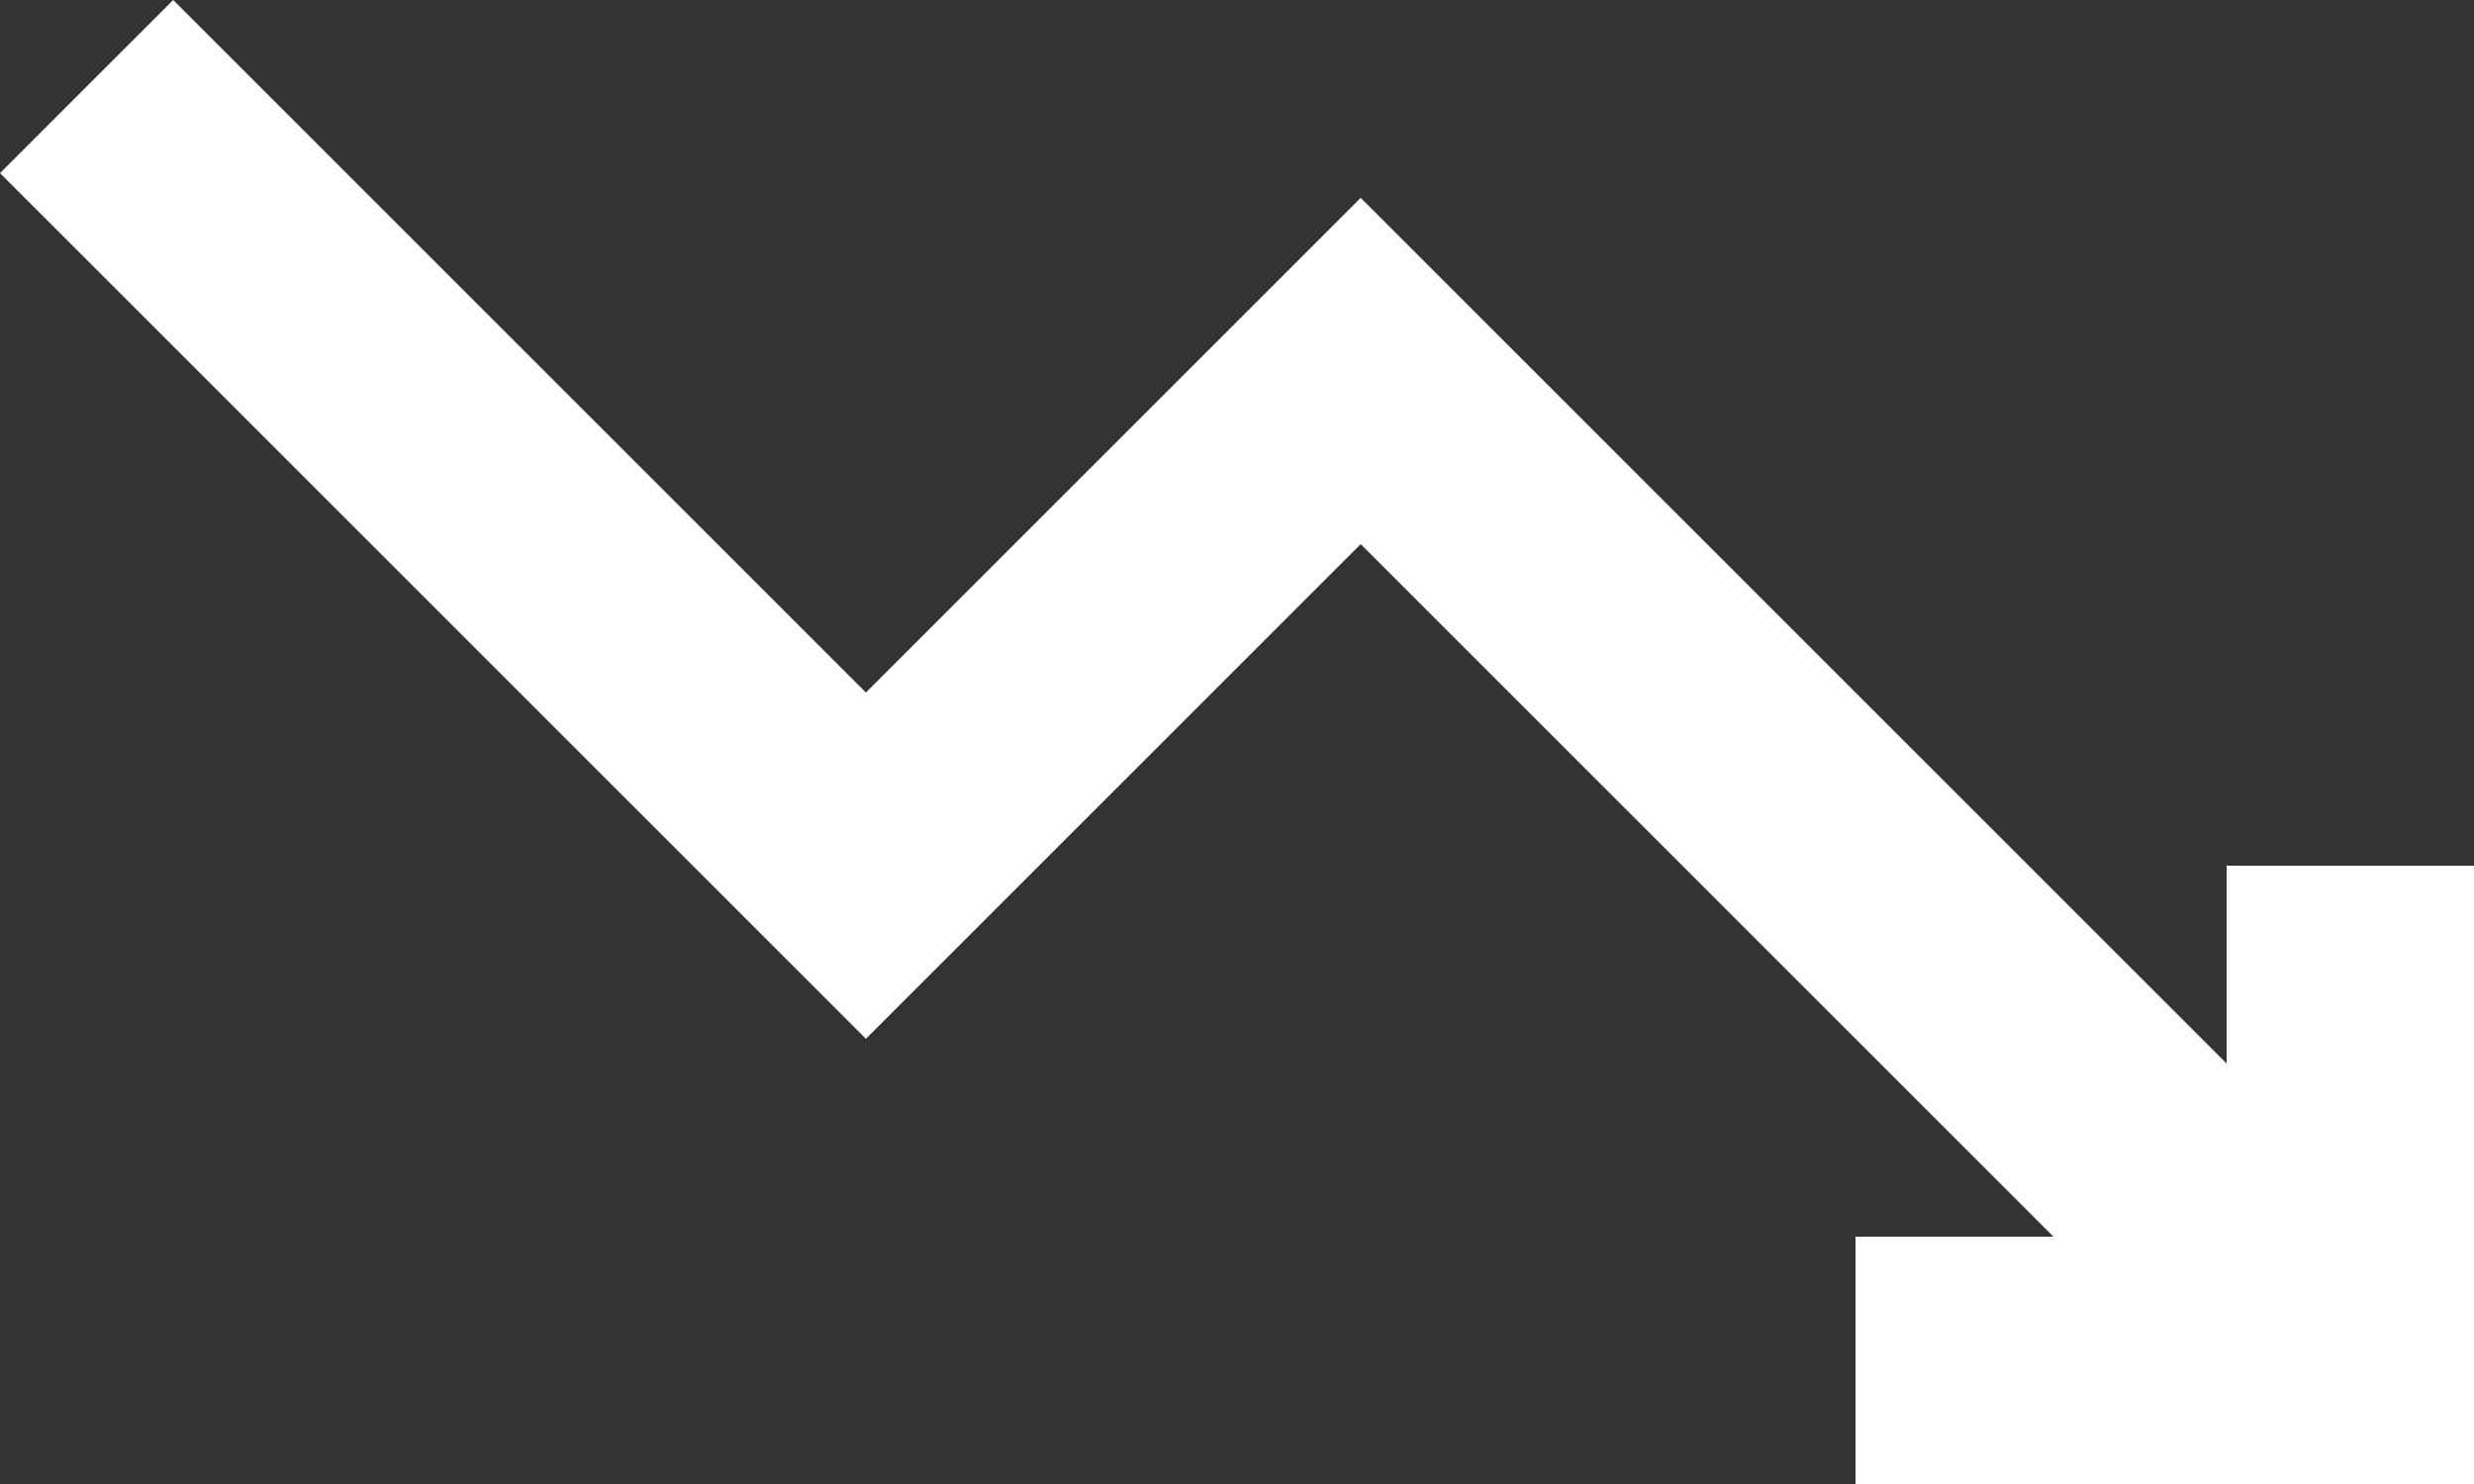
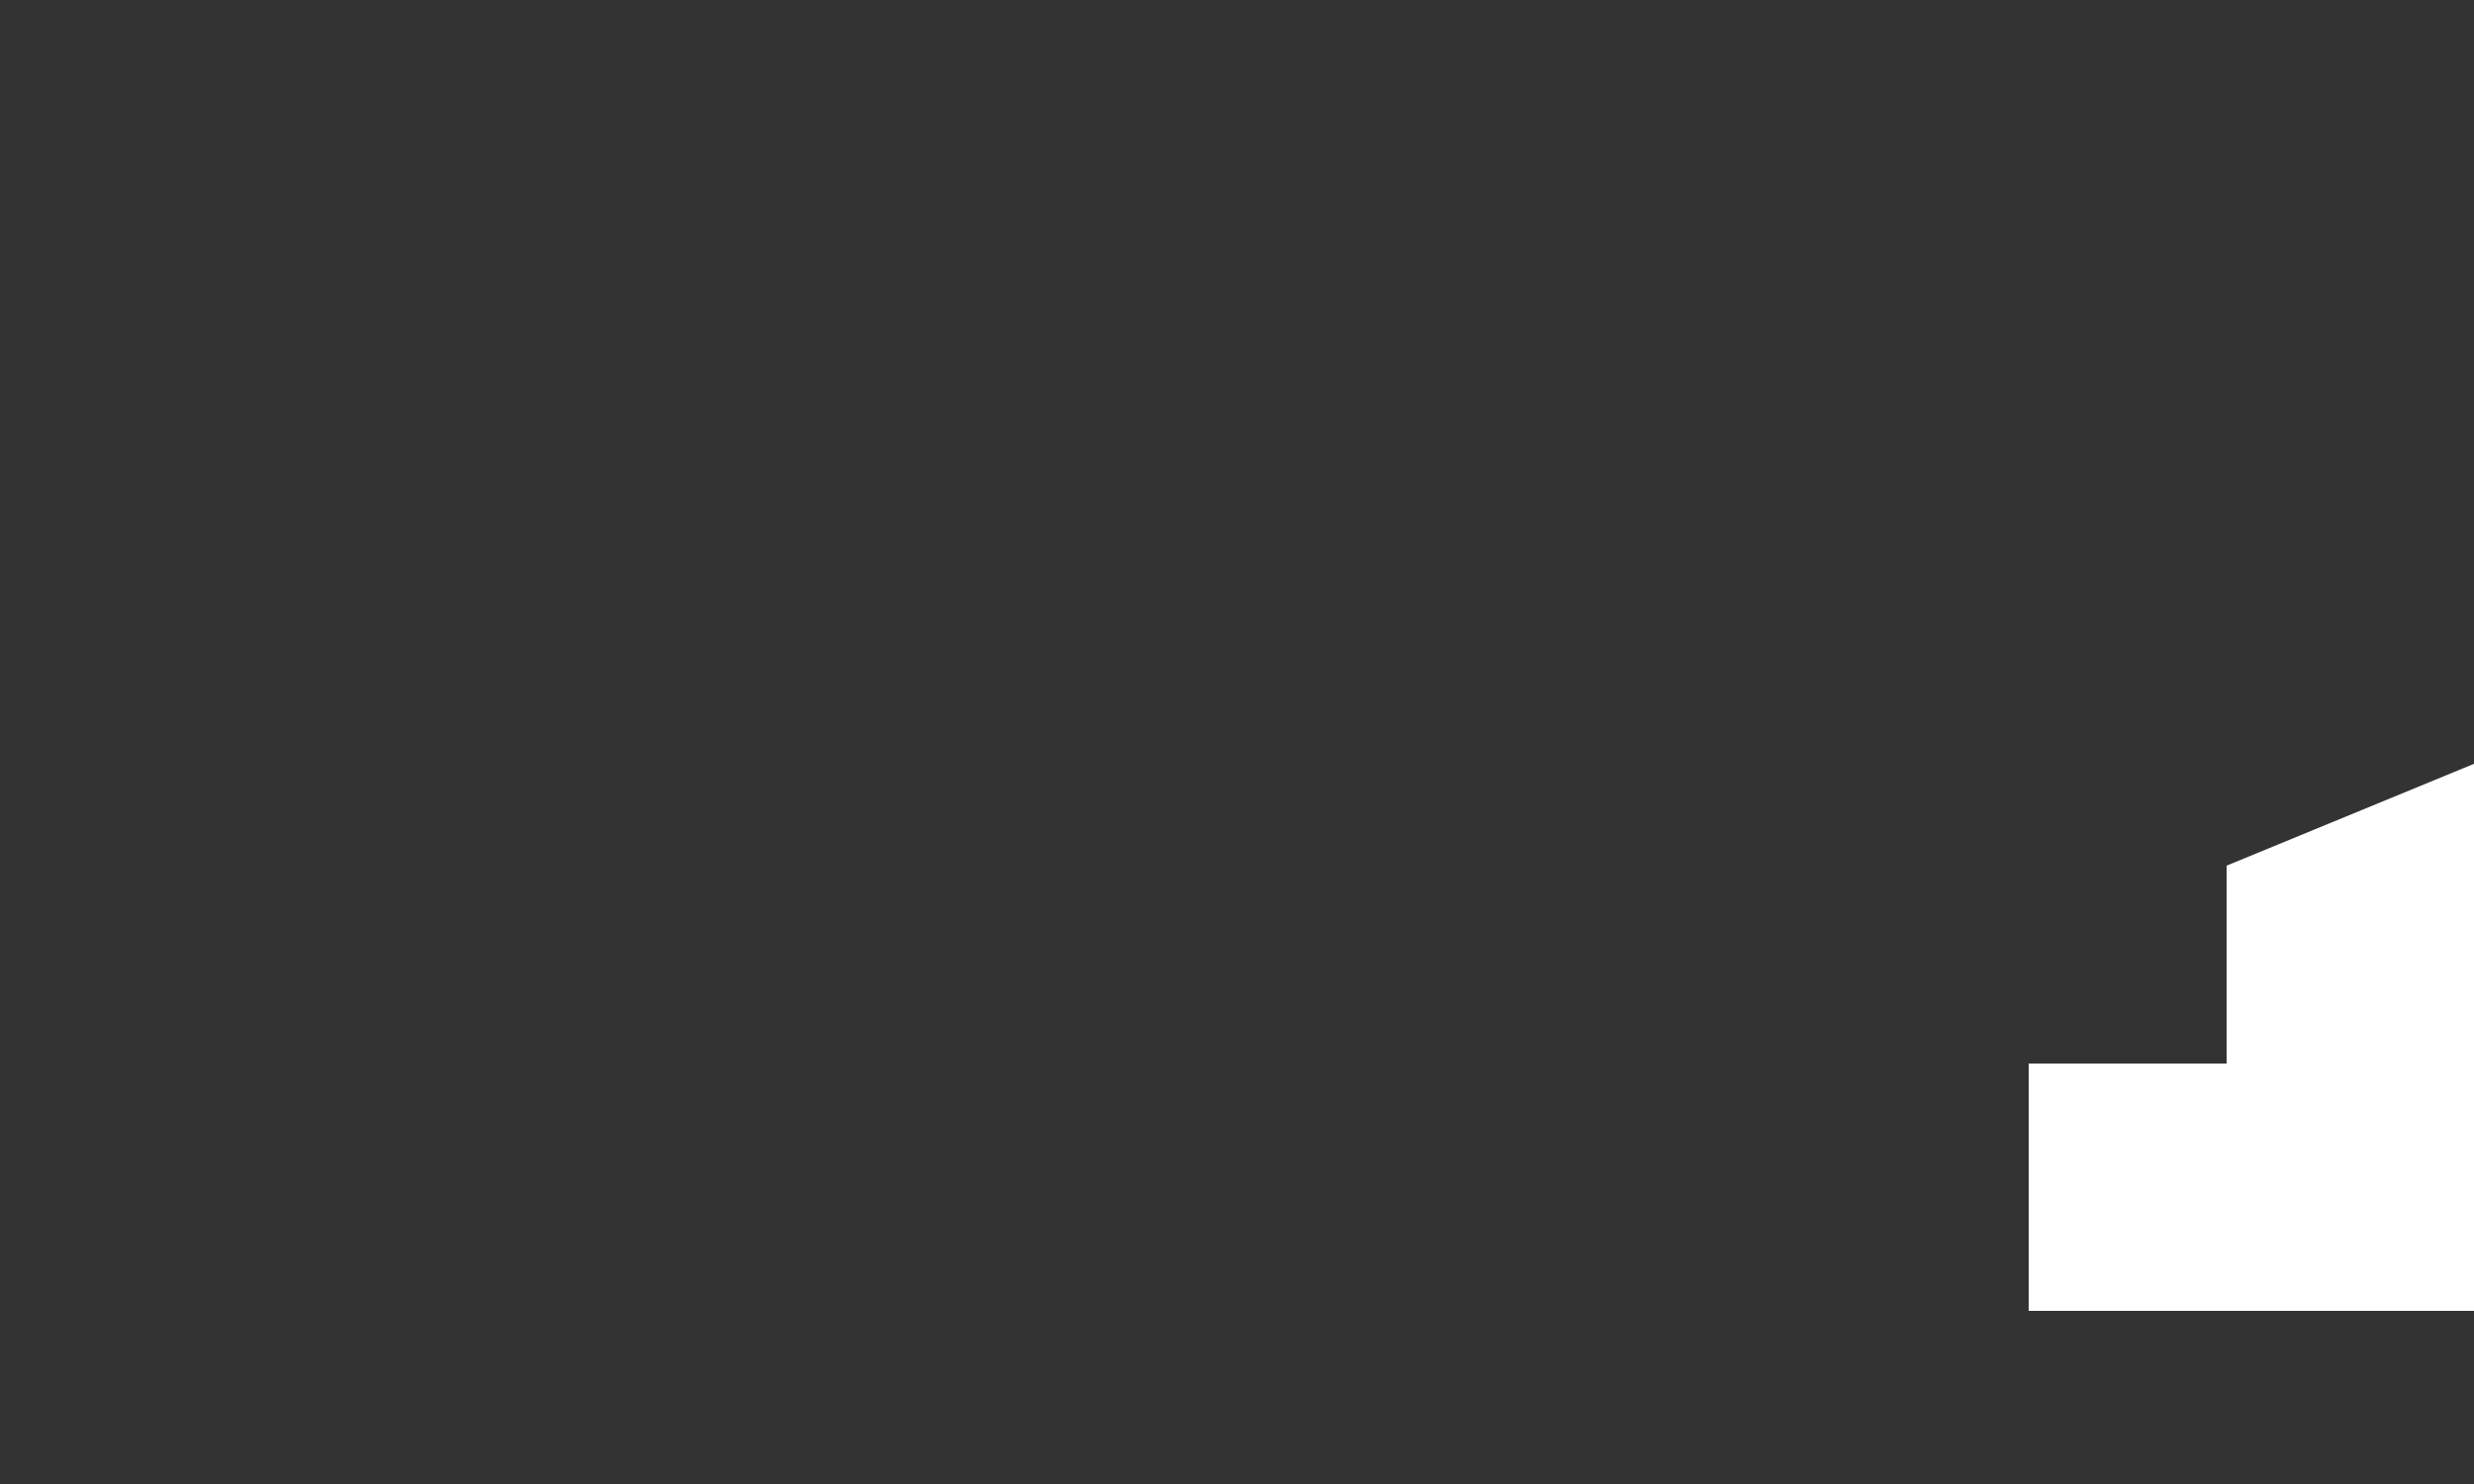
<svg xmlns="http://www.w3.org/2000/svg" viewBox="0 0 27 16.2">
  <rect x="0" y="0" width="27" height="16.2" fill="#333333" stroke="none" />
-   <path d="m24.3 9.45v2.16l-9.45-9.45-5.4 5.4-7.56-7.56-1.89 1.89 9.45 9.45 5.4-5.4 7.56 7.56h-2.16v2.7h6.75v-6.75z" fill="#fff" />
+   <path d="m24.3 9.45v2.16h-2.16v2.7h6.75v-6.75z" fill="#fff" />
</svg>